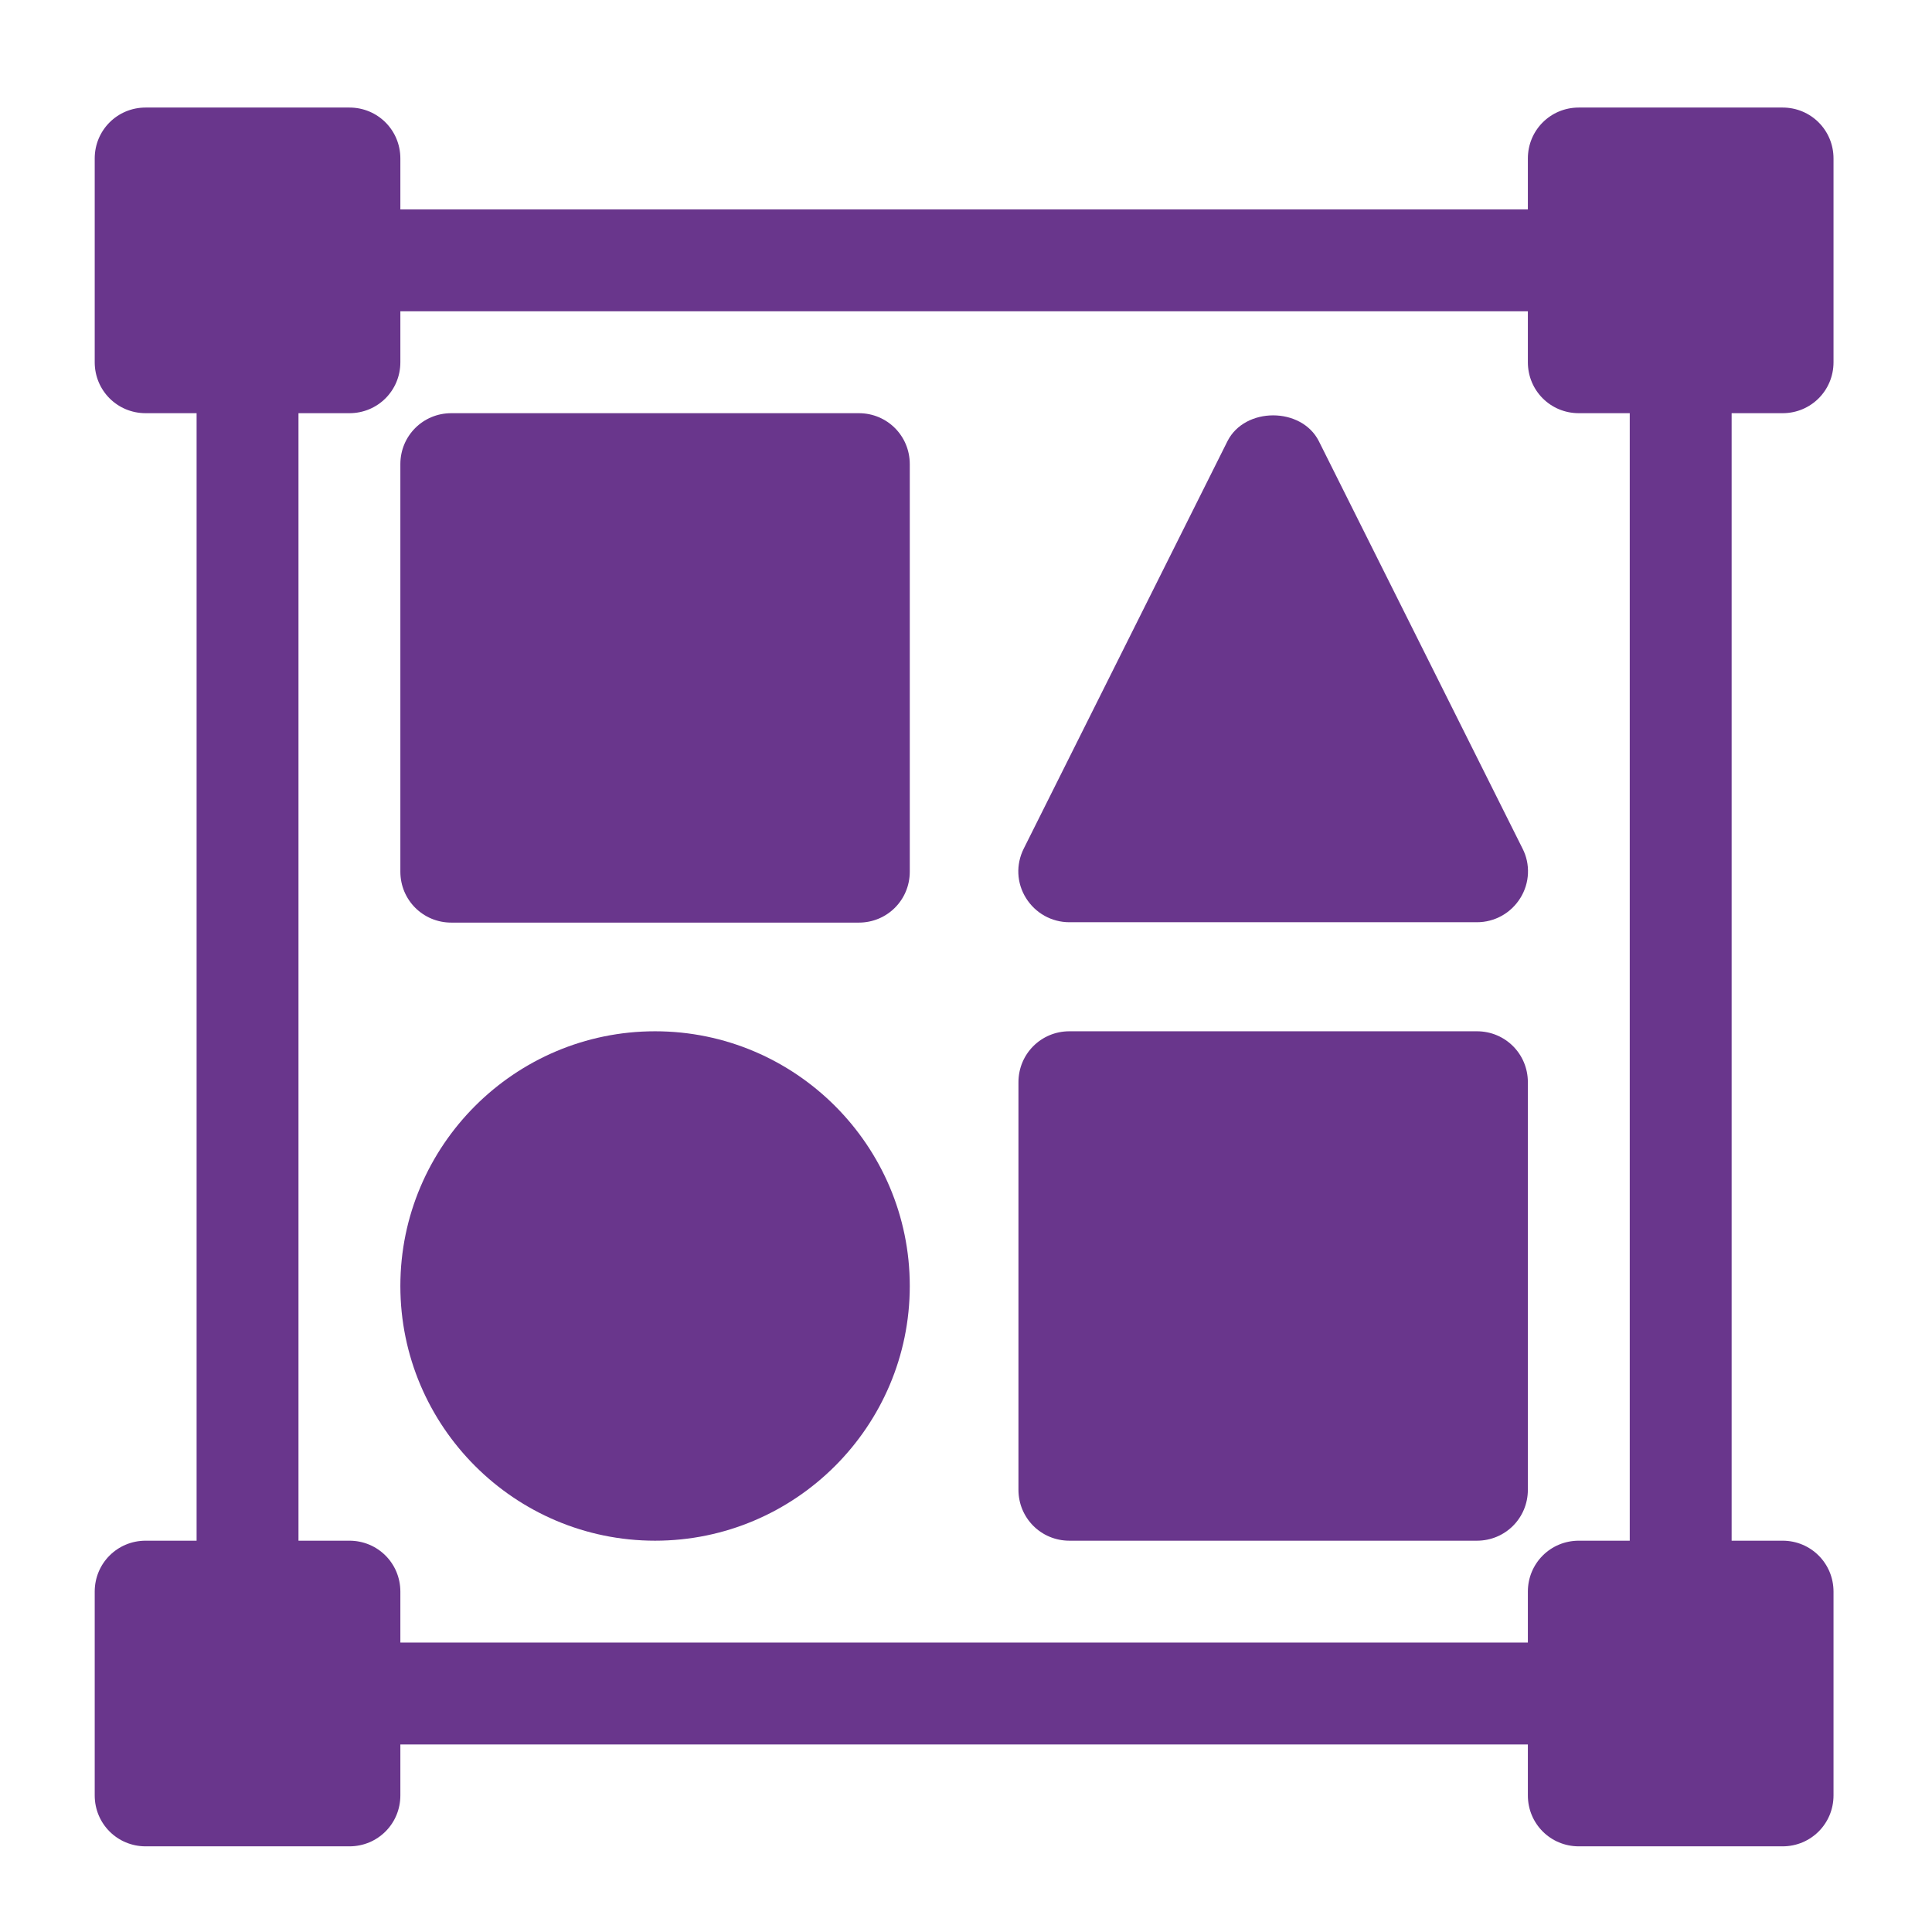
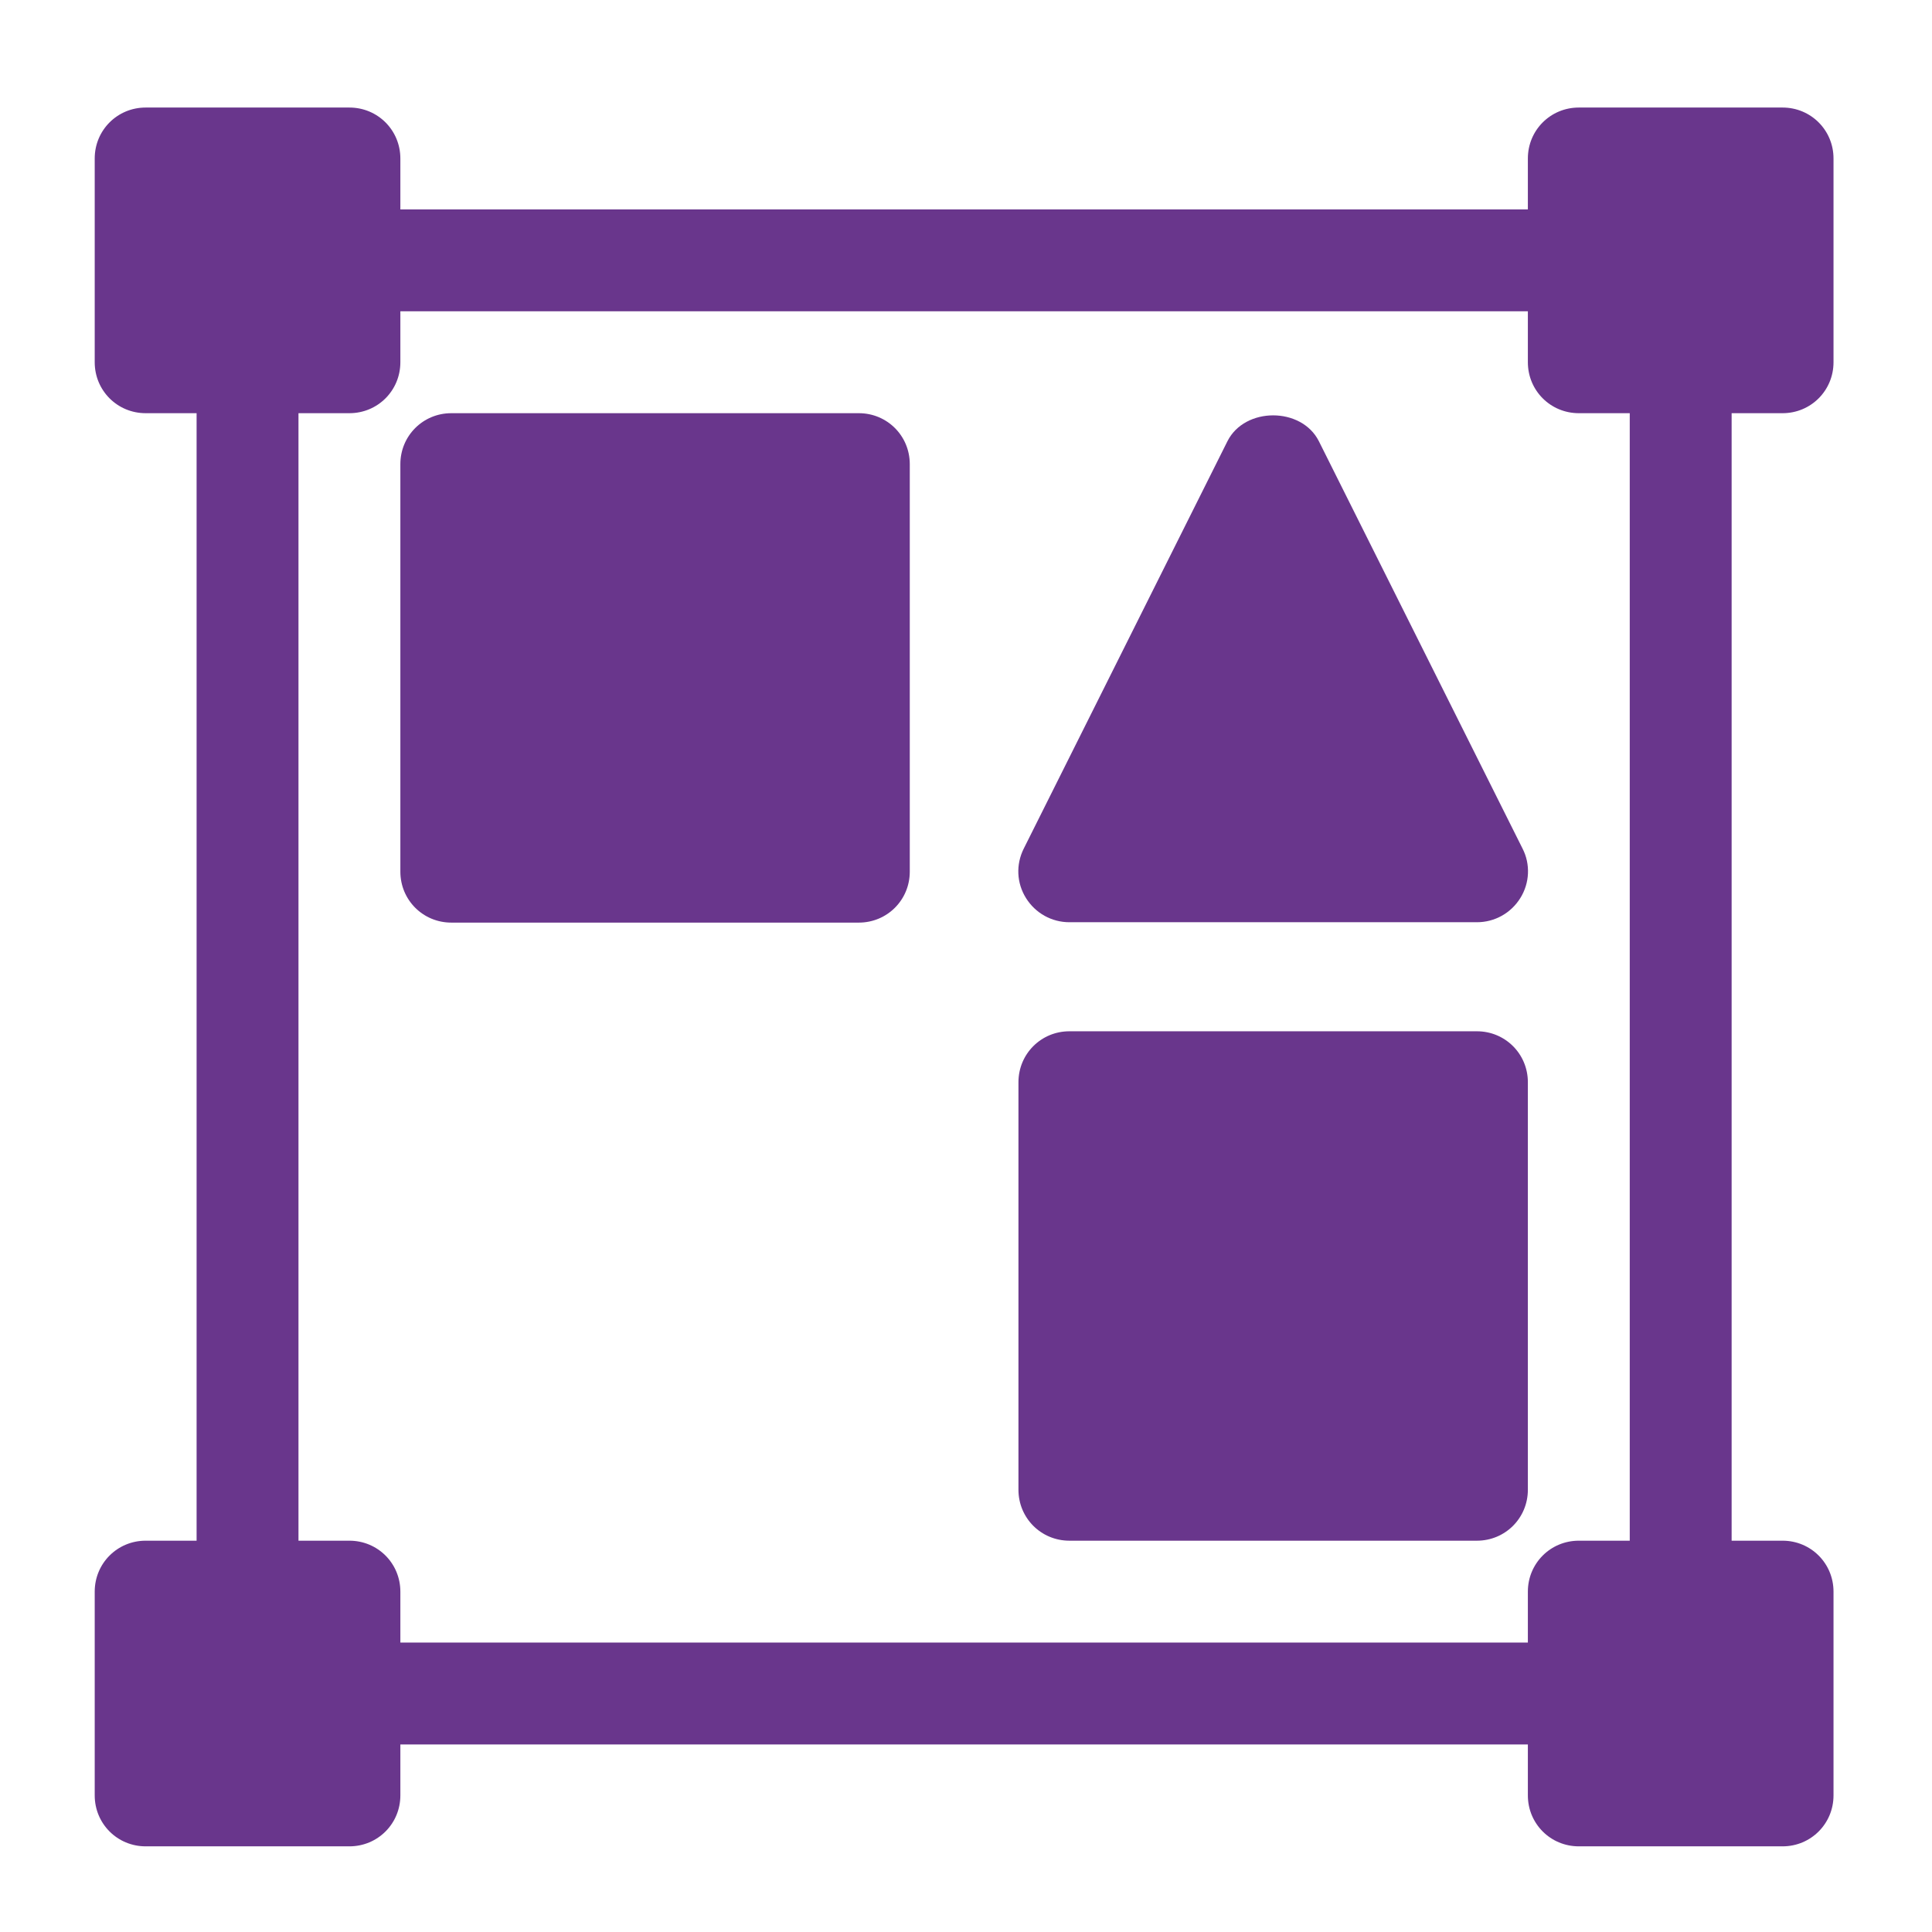
<svg xmlns="http://www.w3.org/2000/svg" id="Layer_1" version="1.1" viewBox="0 0 512 512">
  <defs>
    <style>
      .st0 {
        fill: #69368c;
      }
    </style>
  </defs>
  <path class="st0" d="M472.4,109.5c7.5,0,13.5-6,13.5-13.5v-54c0-7.5-6-13.5-13.5-13.5h-54c-7.5,0-13.5,6-13.5,13.5v13.5H106.1v-13.5c0-7.5-6-13.5-13.5-13.5h-54c-7.5,0-13.5,6-13.5,13.5v54c0,7.5,6,13.5,13.5,13.5h13.5v298.8h-13.5c-7.5,0-13.5,6-13.5,13.5v54c0,7.5,6,13.5,13.5,13.5h54c7.5,0,13.5-6,13.5-13.5v-13.5h298.8v13.5c0,7.5,6,13.5,13.5,13.5h54c7.5,0,13.5-6,13.5-13.5v-54c0-7.5-6-13.5-13.5-13.5h-13.5V109.5h13.5ZM431.9,408.3h-13.5c-7.5,0-13.5,6-13.5,13.5v13.5H106.1v-13.5c0-7.5-6-13.5-13.5-13.5h-13.5V109.5h13.5c7.5,0,13.5-6,13.5-13.5v-13.5h298.8v13.5c0,7.5,6,13.5,13.5,13.5h13.5v298.8h0Z" />
  <path class="st0" d="M227.6,109.5h-108c-7.5,0-13.5,6-13.5,13.5v108c0,7.5,6,13.5,13.5,13.5h108c7.5,0,13.5-6,13.5-13.5v-108c0-7.5-6-13.5-13.5-13.5Z" />
  <path class="st0" d="M403.5,224.9l-54-108c-4.6-9.1-19.6-9.1-24.2,0l-54,108c-2.1,4.2-1.9,9.1.6,13.1,2.5,4,6.8,6.4,11.5,6.4h108c4.7,0,9-2.4,11.5-6.4,2.5-4,2.7-9,.6-13.1Z" />
-   <path class="st0" d="M173.6,273.3c-37.2,0-67.5,30.3-67.5,67.5s30.3,67.5,67.5,67.5,67.5-30.3,67.5-67.5-30.3-67.5-67.5-67.5Z" />
  <path class="st0" d="M391.4,273.3h-108c-7.5,0-13.5,6-13.5,13.5v108c0,7.5,6,13.5,13.5,13.5h108c7.5,0,13.5-6,13.5-13.5v-108c0-7.5-6-13.5-13.5-13.5Z" />
</svg>